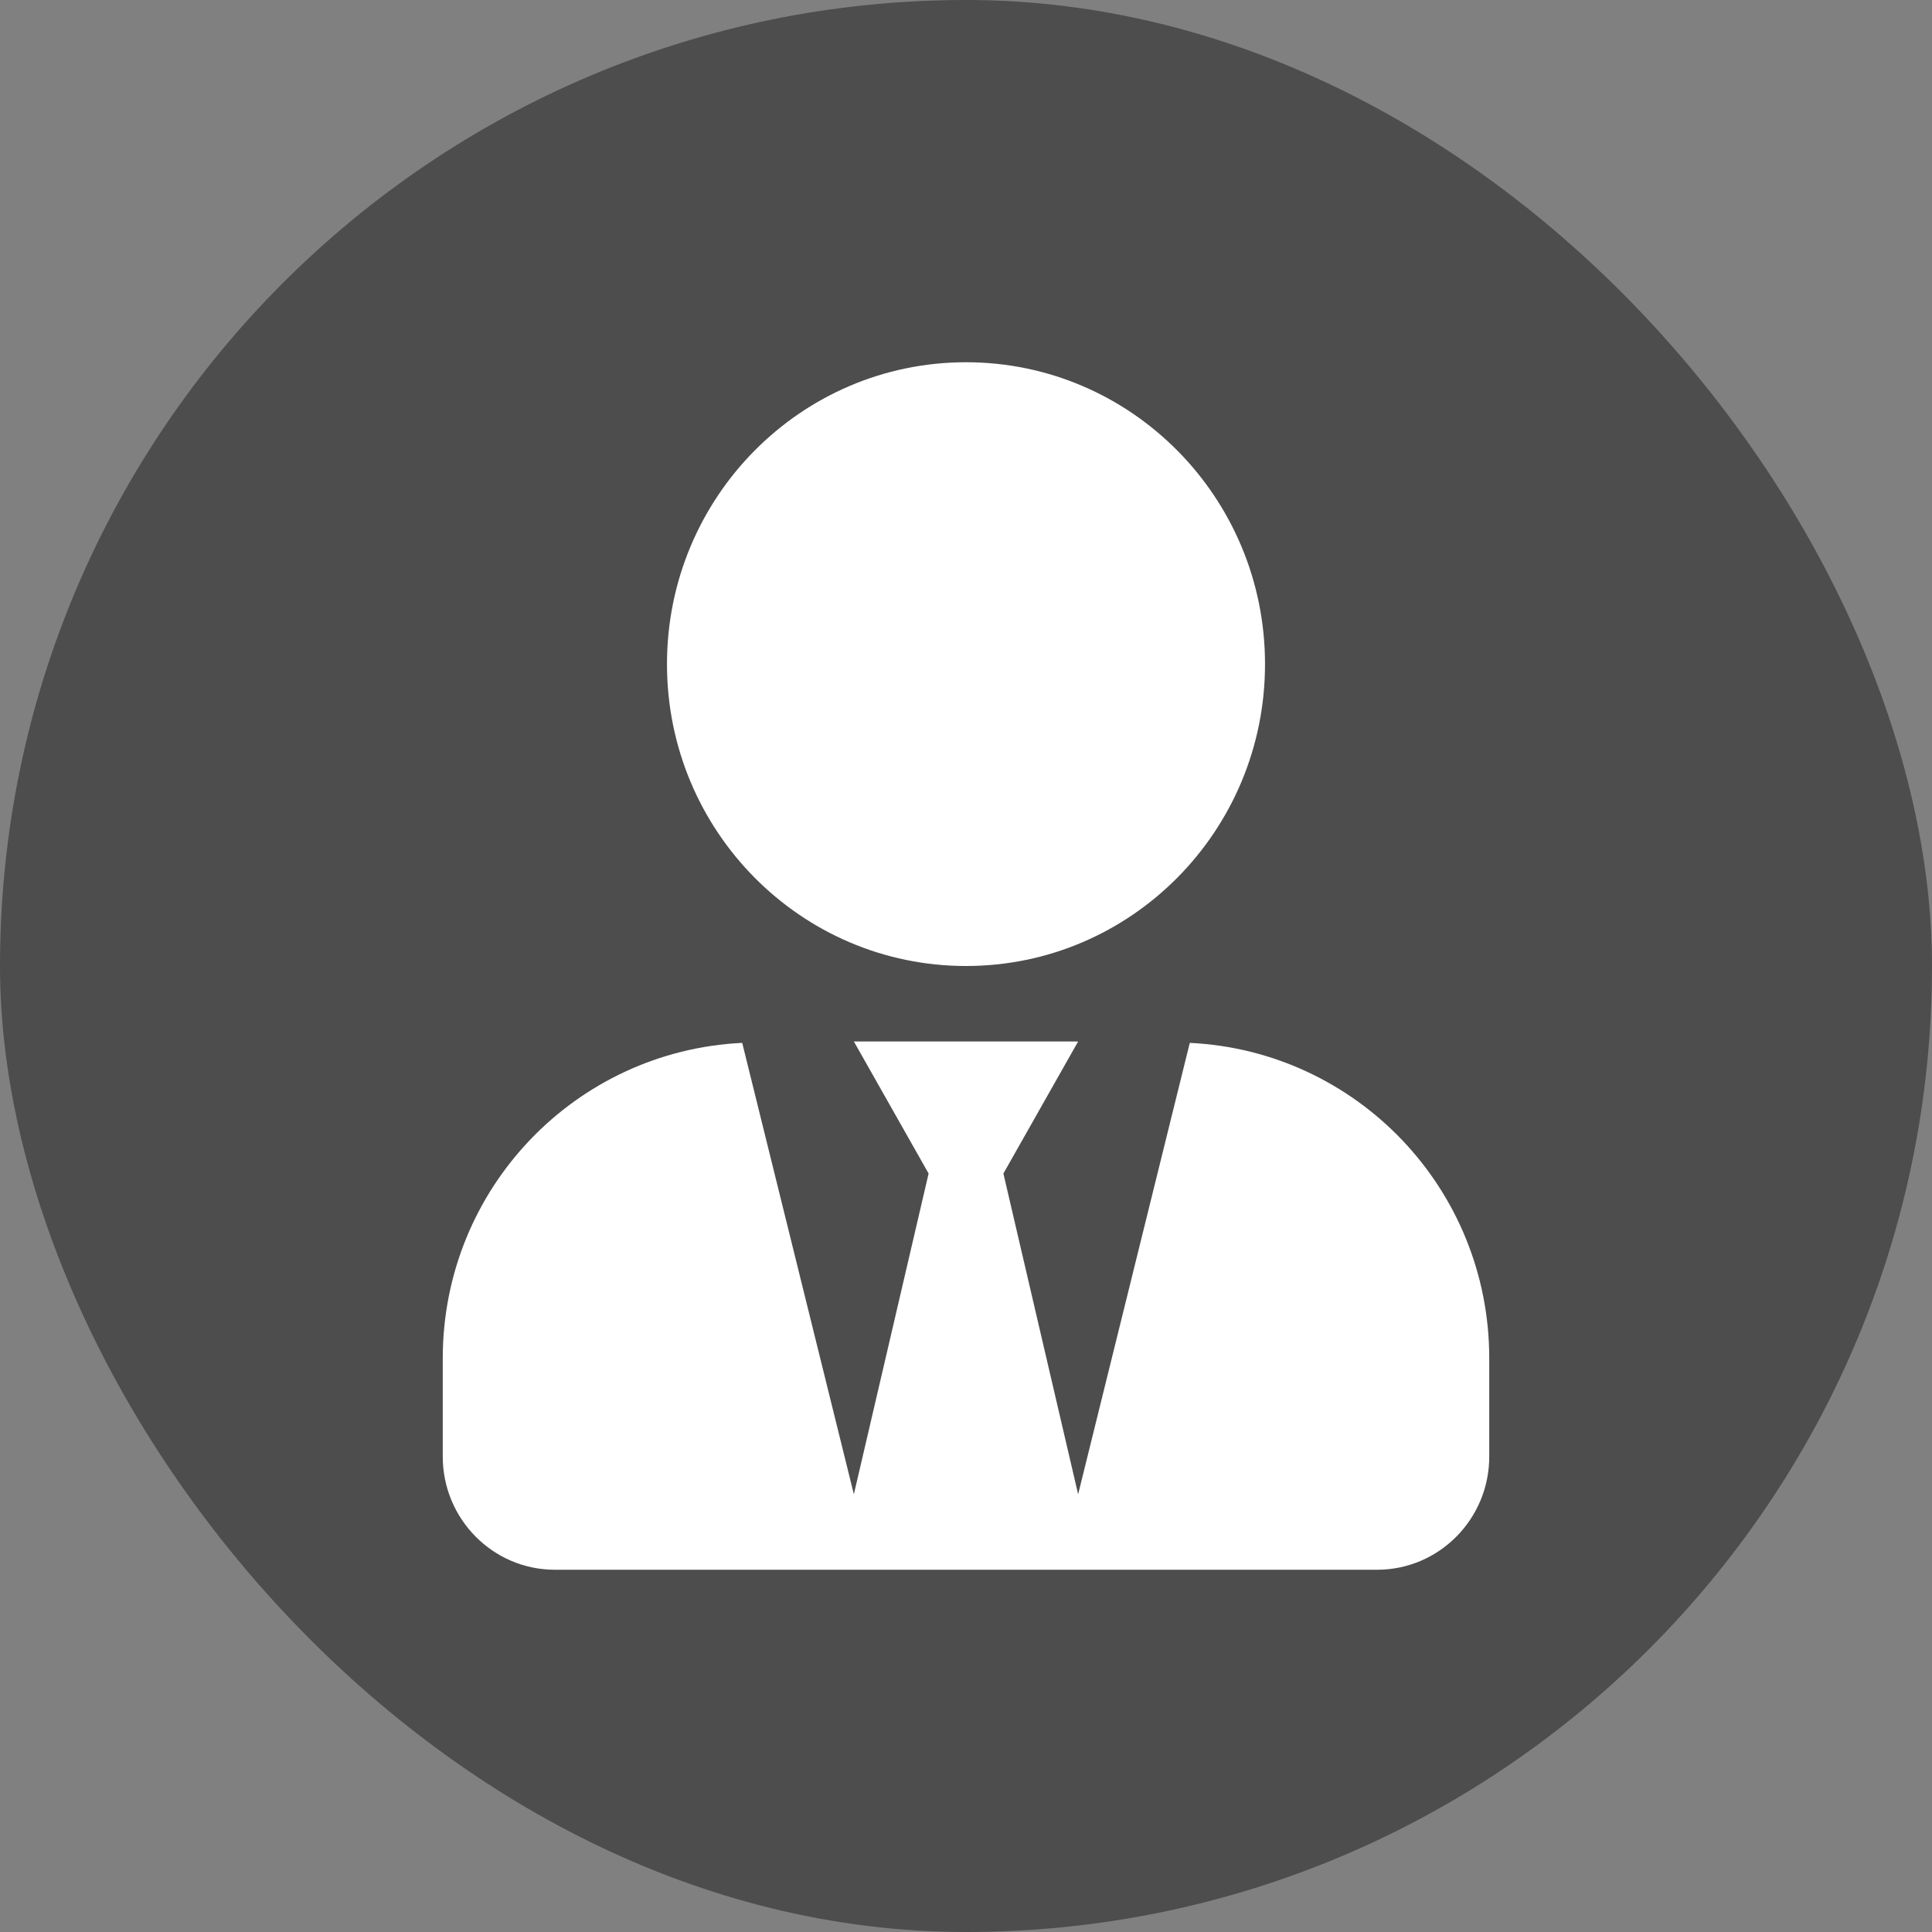
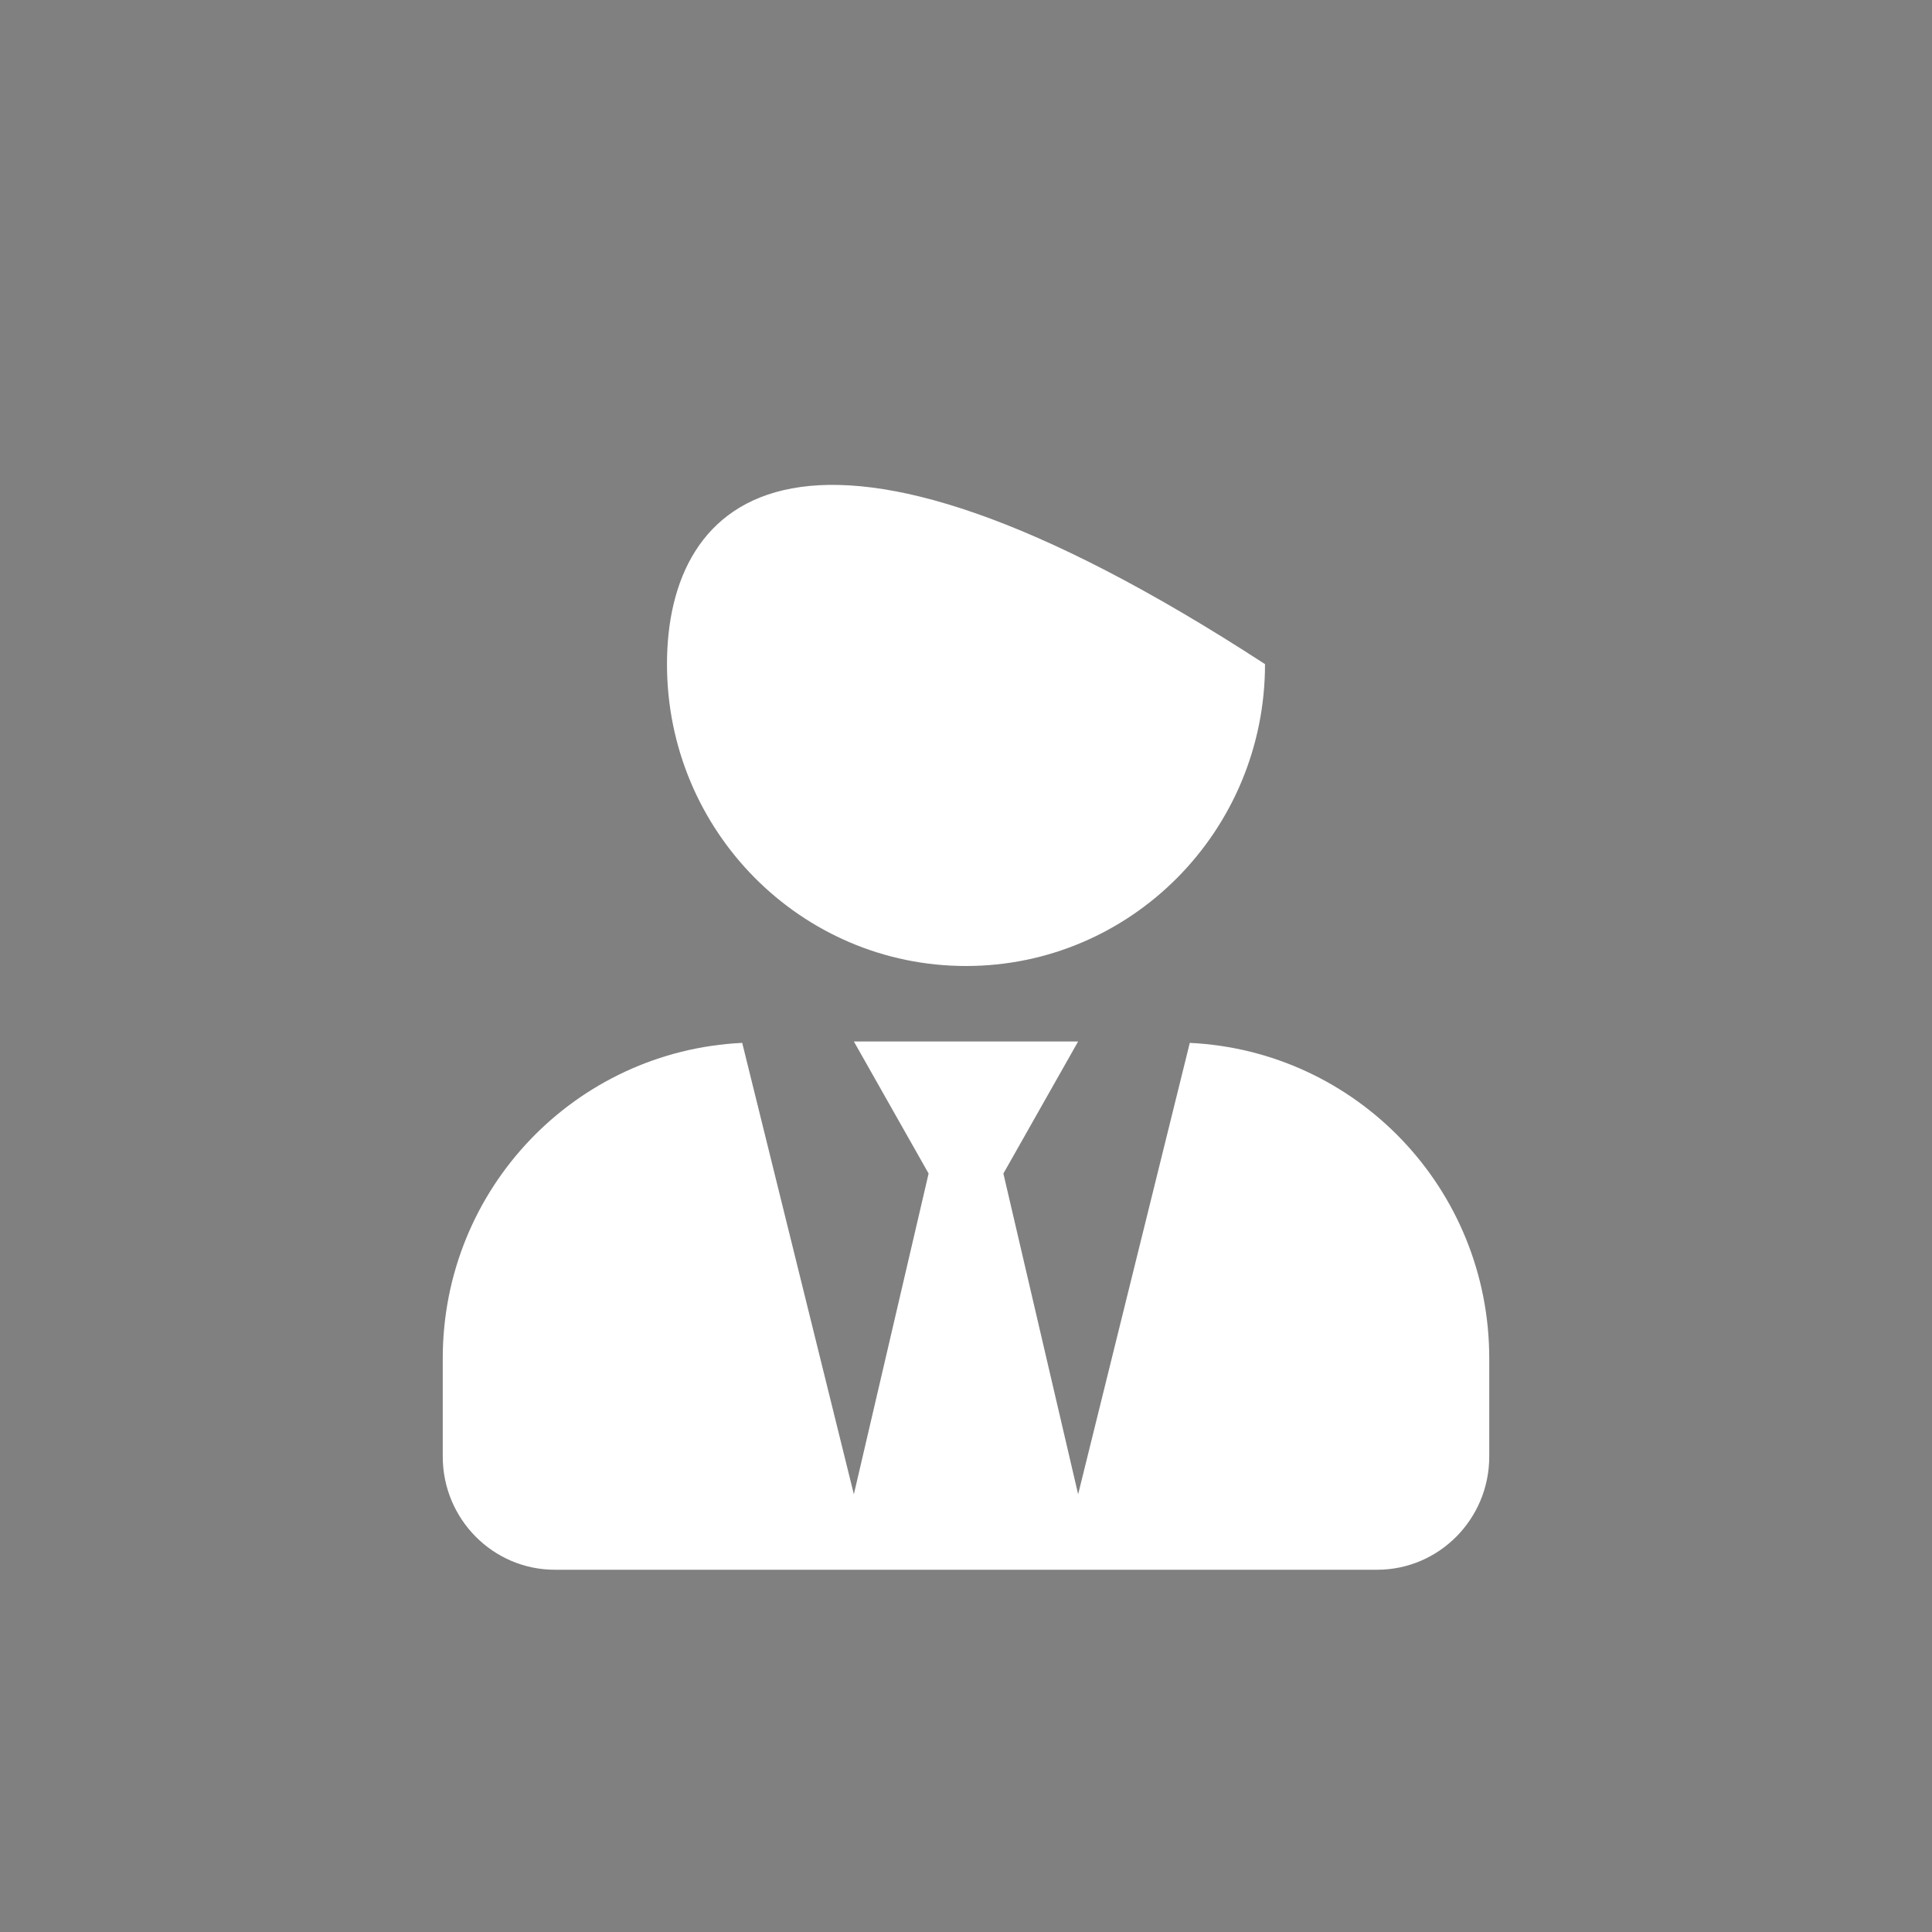
<svg xmlns="http://www.w3.org/2000/svg" width="48" height="48" viewBox="0 0 48 48" fill="none">
  <rect x="0" y="0" width="48" height="48" fill="#808080" stroke="none" />
-   <rect width="48" height="48" rx="24" fill="black" fill-opacity="0.4" />
-   <path d="M24 24C28.103 24 31.429 20.643 31.429 16.5C31.429 12.357 28.103 9 24 9C19.897 9 16.571 12.357 16.571 16.5C16.571 20.643 19.897 24 24 24ZM29.56 25.91L26.786 37.125L24.929 29.156L26.786 25.875H21.214L23.071 29.156L21.214 37.125L18.44 25.91C14.302 26.109 11 29.525 11 33.75V36.188C11 37.74 12.248 39 13.786 39H34.214C35.752 39 37 37.74 37 36.188V33.75C37 29.525 33.698 26.109 29.56 25.91Z" fill="white" />
+   <path d="M24 24C28.103 24 31.429 20.643 31.429 16.5C19.897 9 16.571 12.357 16.571 16.5C16.571 20.643 19.897 24 24 24ZM29.56 25.91L26.786 37.125L24.929 29.156L26.786 25.875H21.214L23.071 29.156L21.214 37.125L18.44 25.91C14.302 26.109 11 29.525 11 33.75V36.188C11 37.74 12.248 39 13.786 39H34.214C35.752 39 37 37.74 37 36.188V33.75C37 29.525 33.698 26.109 29.56 25.91Z" fill="white" />
</svg>